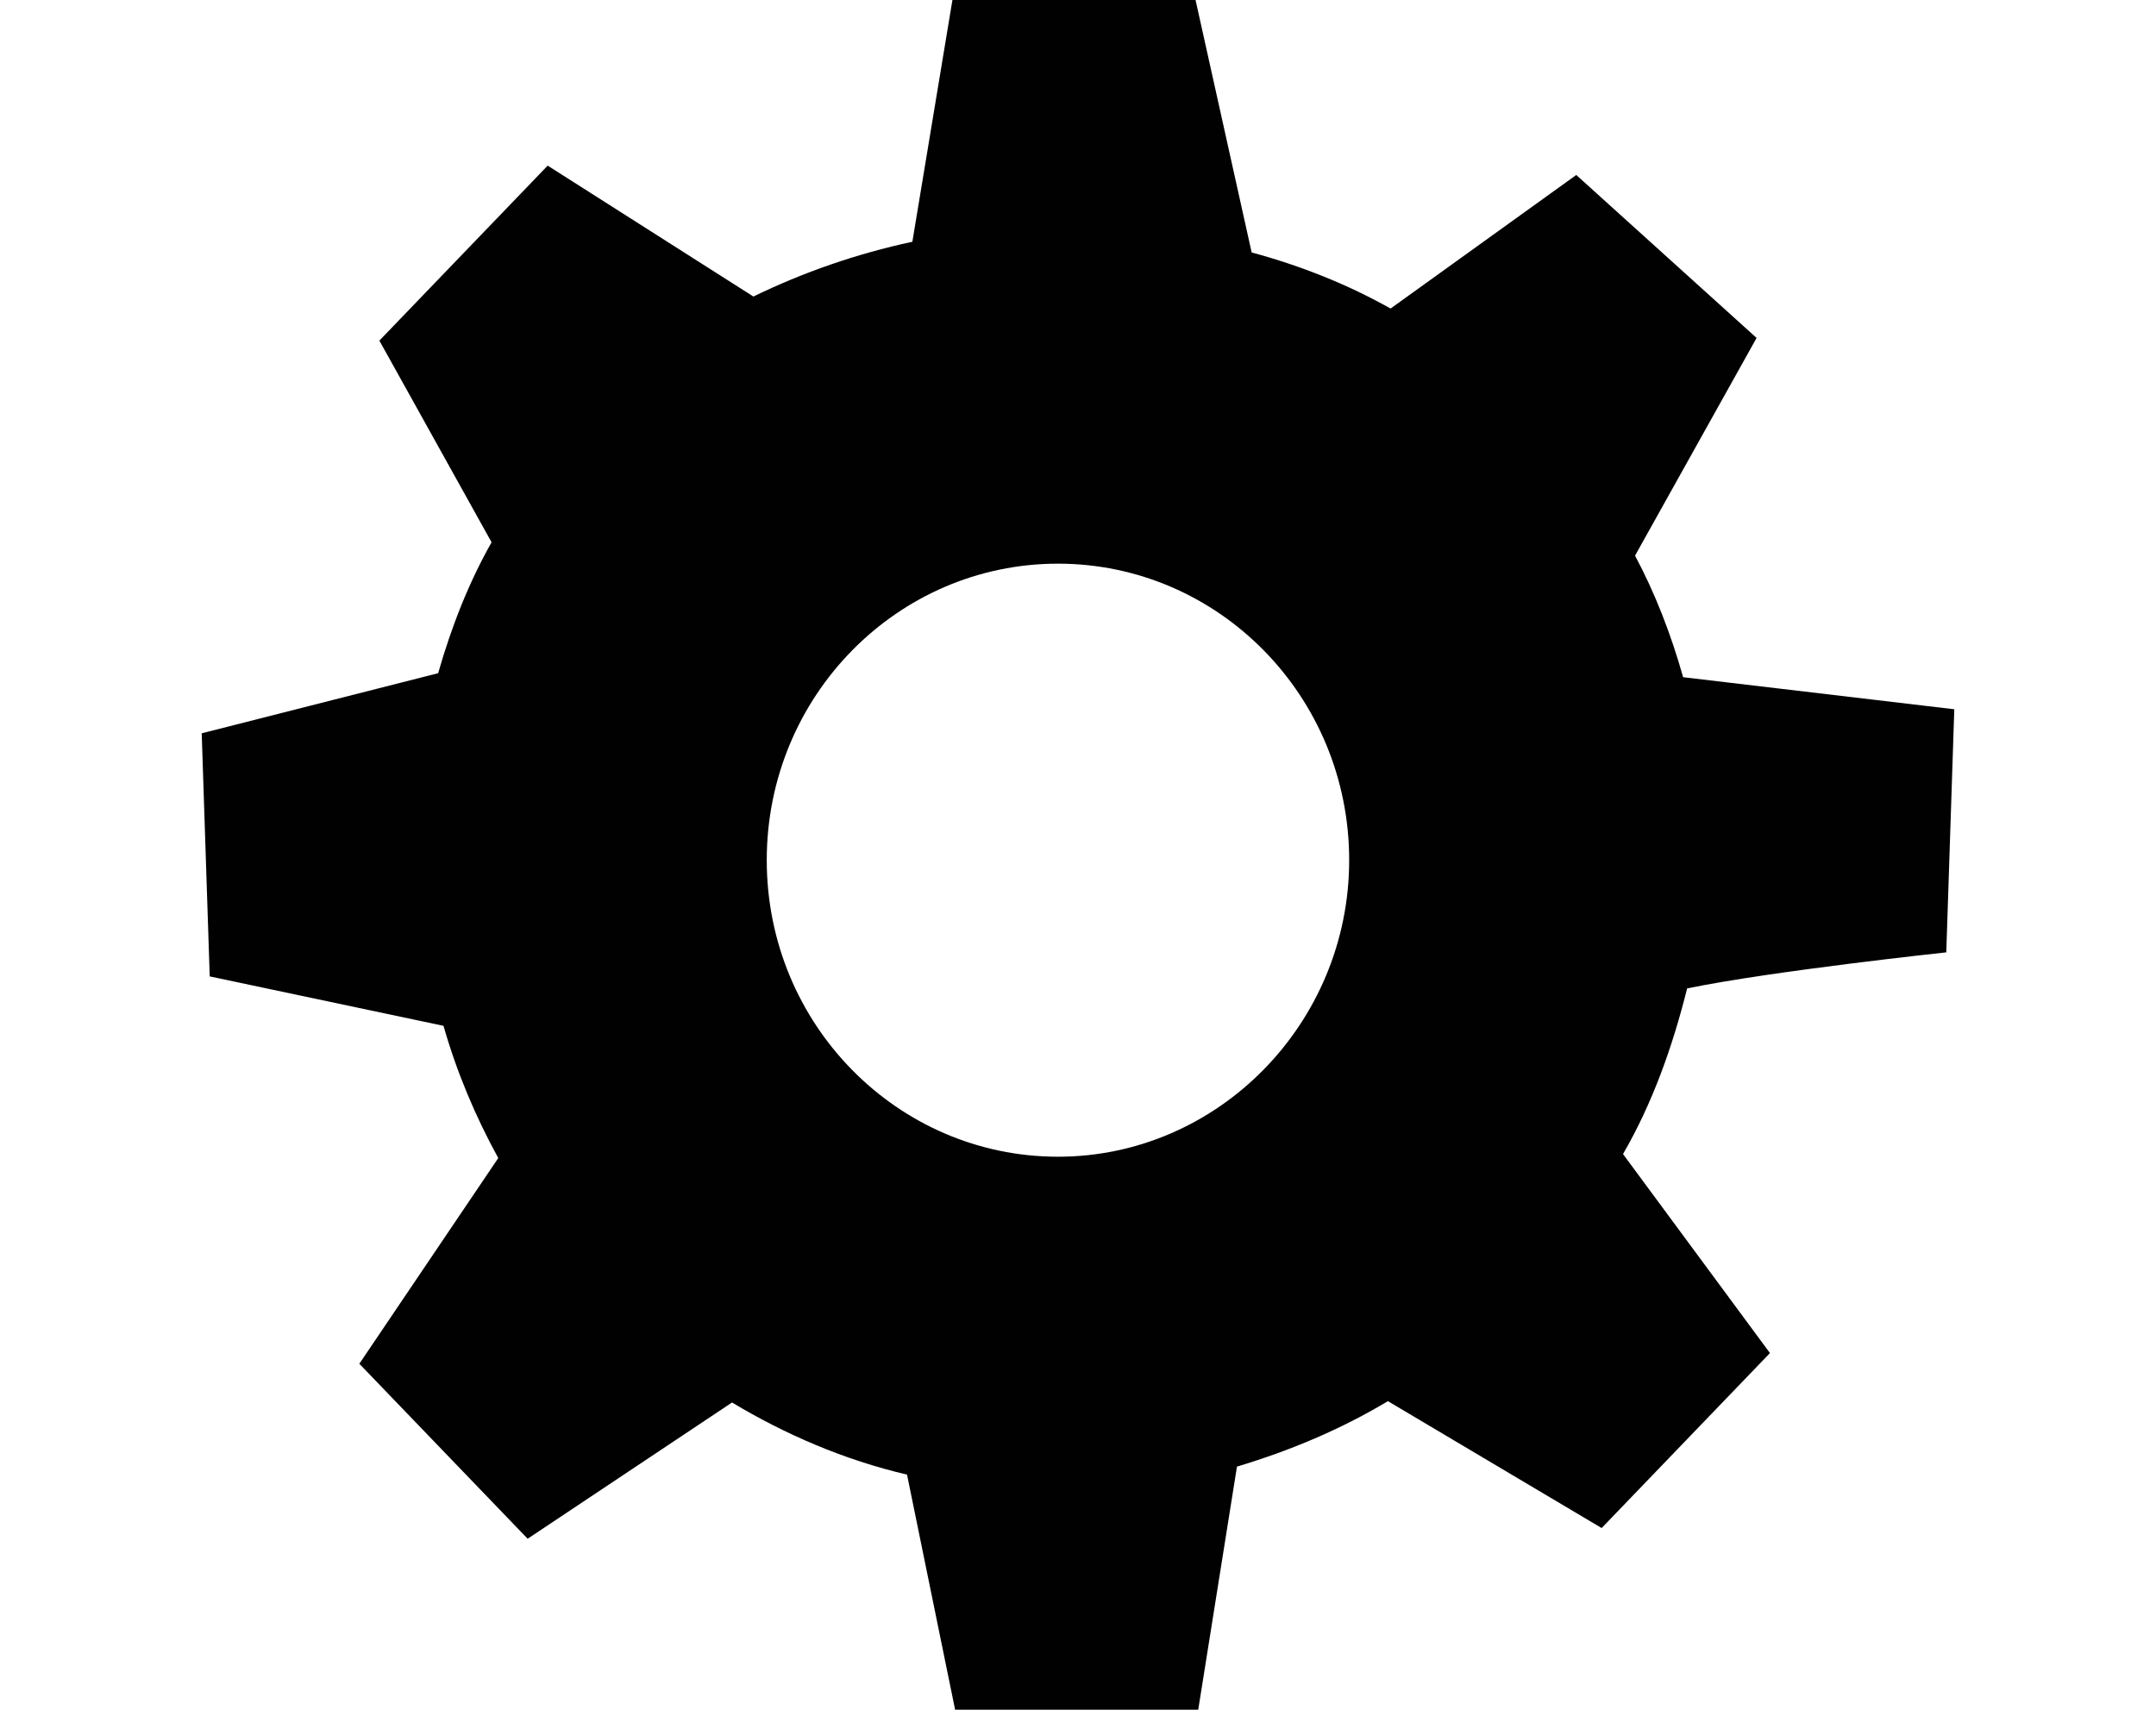
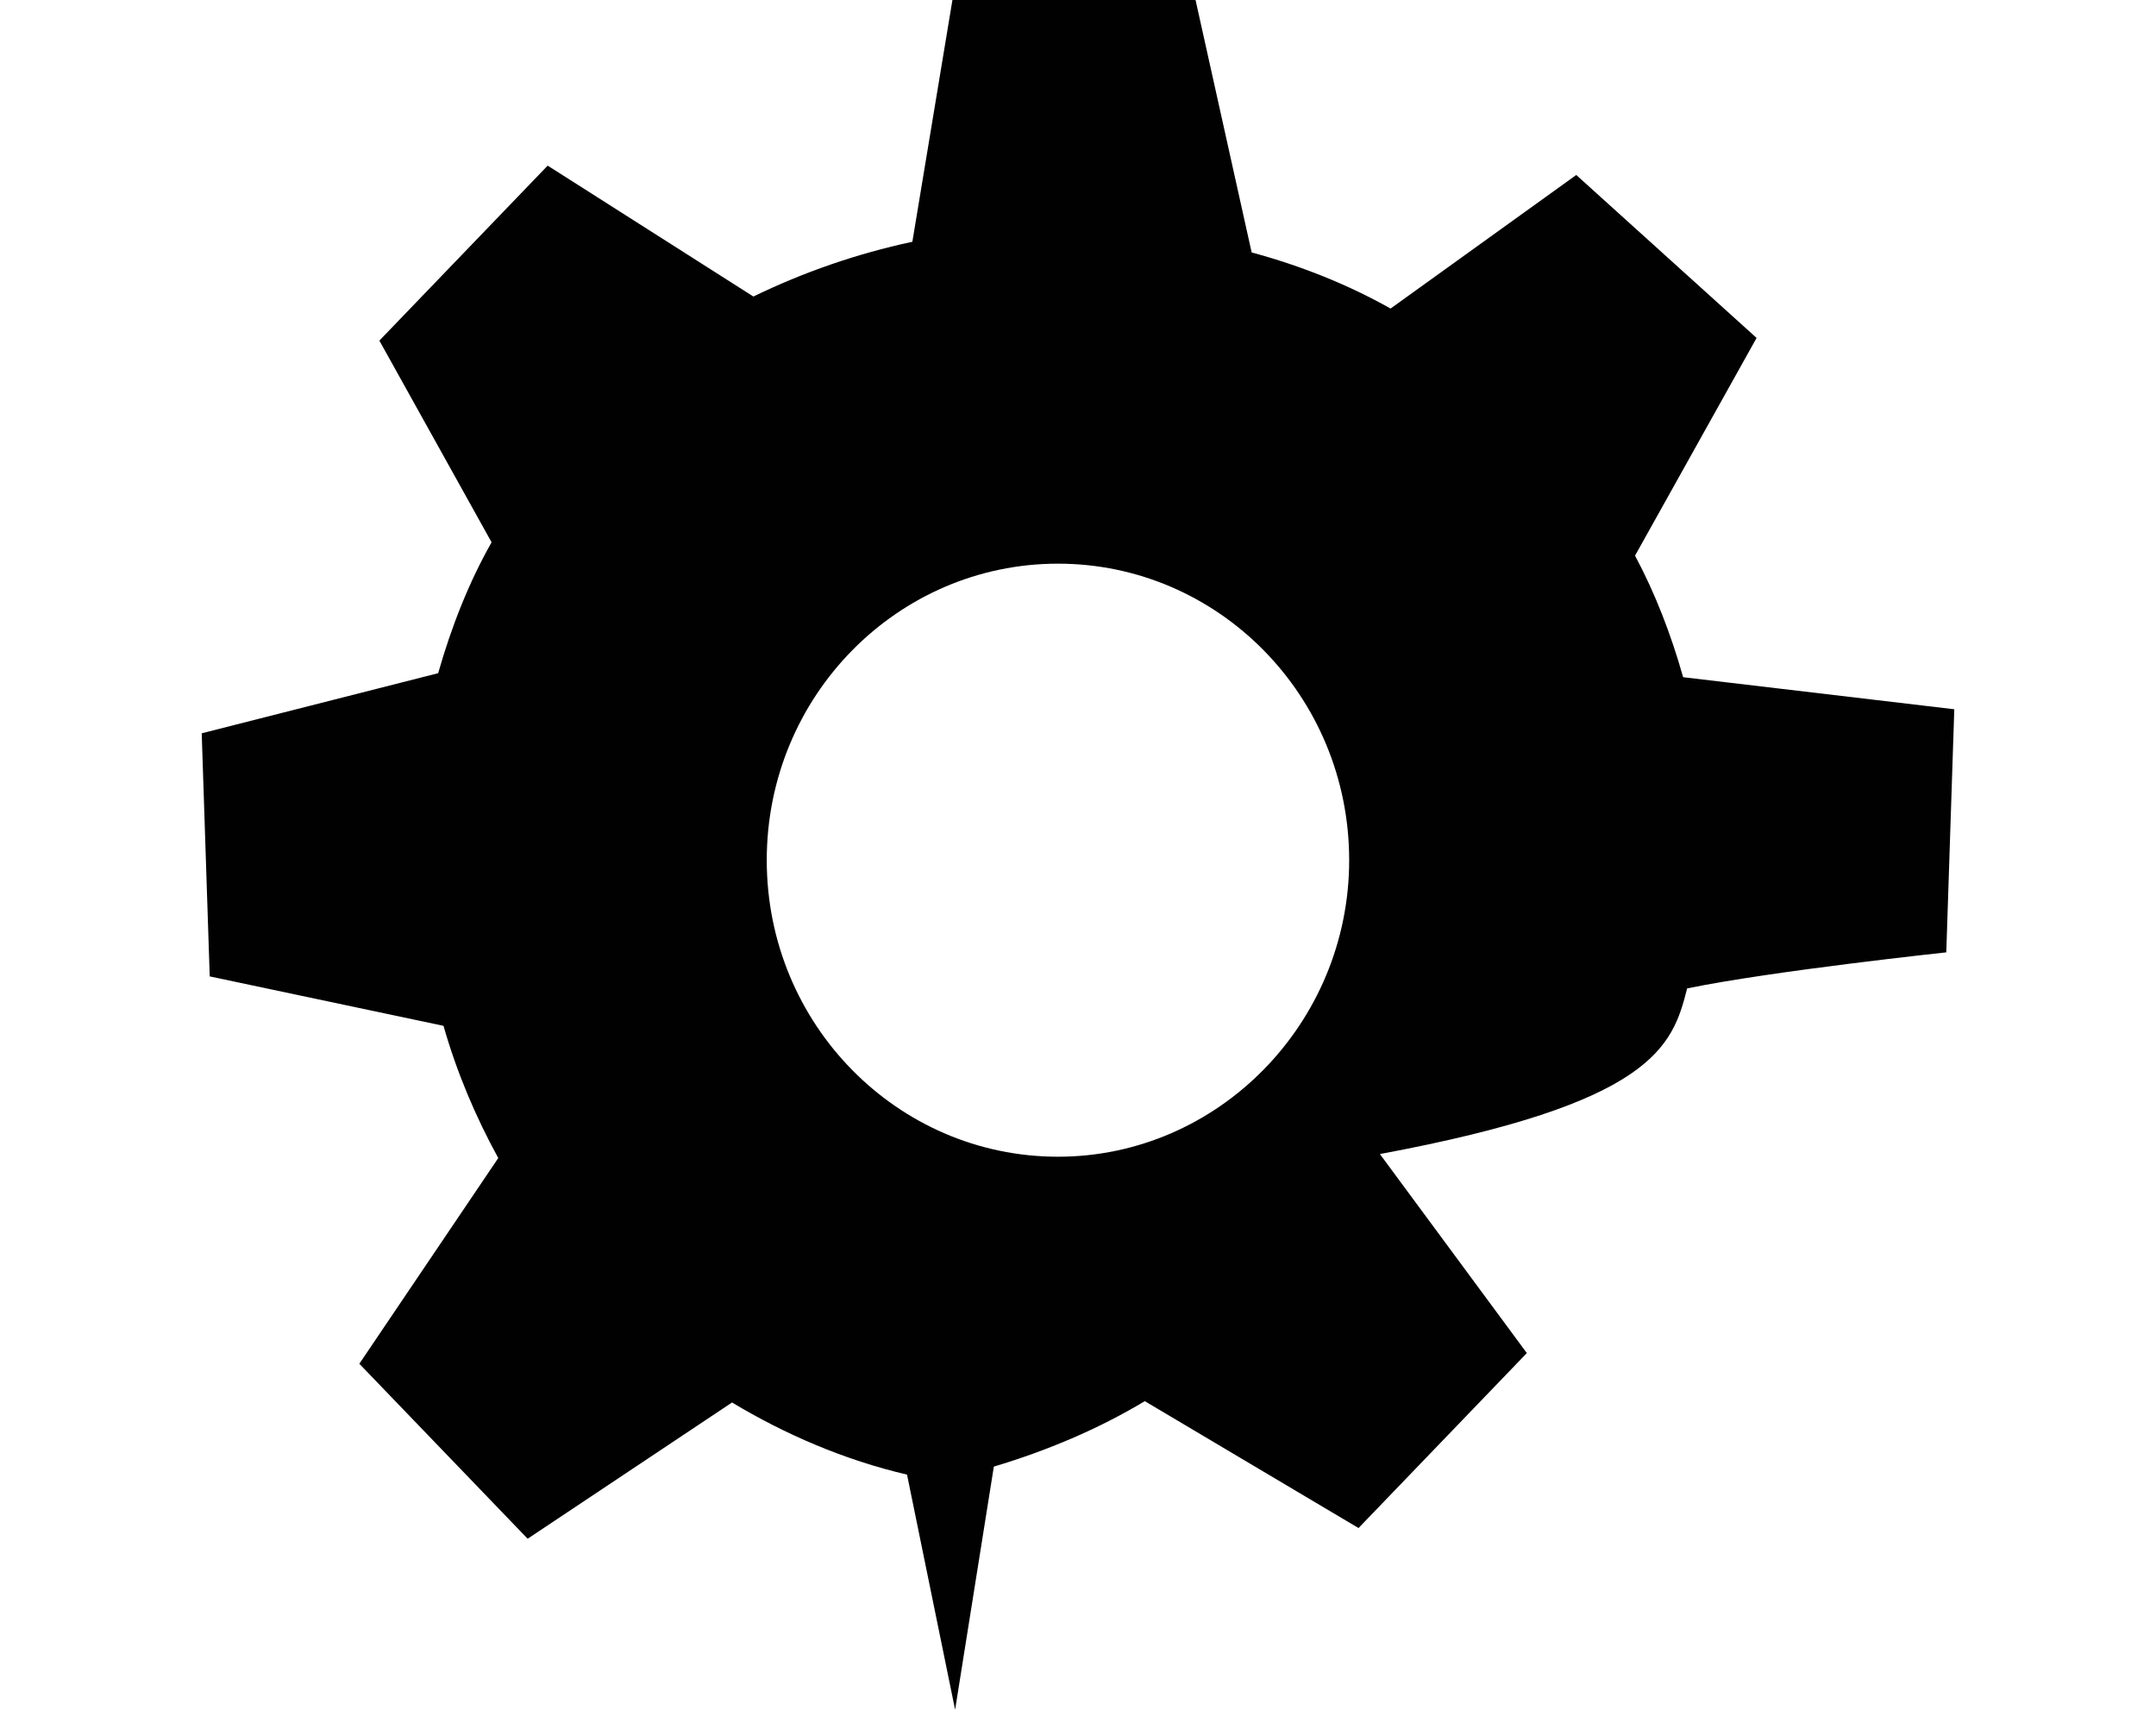
<svg xmlns="http://www.w3.org/2000/svg" id="Layer_1" x="0px" y="0px" viewBox="0 0 161.4 128" style="enable-background:new 0 0 161.4 128;" xml:space="preserve">
  <style type="text/css"> .st0{fill:#010101;} </style>
  <g>
    <title>Settings</title>
    <desc>Created with Sketch.</desc>
-     <path class="st0" d="M126.3,74c6.3-1.3,19.4-2.7,19.4-2.7l0.6-18.2L126,50.7c-0.9-3.2-2.1-6.3-3.6-9.1l9.1-16.3L118,13.1l-13.9,10 c-3.2-1.8-6.7-3.2-10.4-4.2L89.5,0H71.3l-3,18.1c-4.2,0.9-8.2,2.3-11.9,4.1L41,12.4L28.4,25.5l8.4,15.1c-1.7,3-3,6.3-4,9.8 l-17.7,4.5l0.6,18.2l17.5,3.7c1,3.5,2.4,6.8,4.1,9.9l-10.4,15.4l12.6,13.1l15.3-10.2c4,2.4,8.4,4.3,13.1,5.4l3.6,17.6h18.2 l2.9-18.2c4-1.2,7.8-2.8,11.3-4.9l16,9.5l12.6-13.1l-11-14.9C123.7,82.6,125.2,78.4,126.3,74C126.3,74.1,126.3,74.1,126.3,74z M79.2,86.6c-12,0-21.8-9.9-21.8-22.2c0-12.3,9.8-22.2,21.8-22.2c12,0,21.8,9.9,21.8,22.2C101,76.6,91.2,86.6,79.2,86.6z" />
+     <path class="st0" d="M126.3,74c6.3-1.3,19.4-2.7,19.4-2.7l0.6-18.2L126,50.7c-0.9-3.2-2.1-6.3-3.6-9.1l9.1-16.3L118,13.1l-13.9,10 c-3.2-1.8-6.7-3.2-10.4-4.2L89.5,0H71.3l-3,18.1c-4.2,0.9-8.2,2.3-11.9,4.1L41,12.4L28.4,25.5l8.4,15.1c-1.7,3-3,6.3-4,9.8 l-17.7,4.5l0.6,18.2l17.5,3.7c1,3.5,2.4,6.8,4.1,9.9l-10.4,15.4l12.6,13.1l15.3-10.2c4,2.4,8.4,4.3,13.1,5.4l3.6,17.6l2.9-18.2c4-1.2,7.8-2.8,11.3-4.9l16,9.5l12.6-13.1l-11-14.9C123.7,82.6,125.2,78.4,126.3,74C126.3,74.1,126.3,74.1,126.3,74z M79.2,86.6c-12,0-21.8-9.9-21.8-22.2c0-12.3,9.8-22.2,21.8-22.2c12,0,21.8,9.9,21.8,22.2C101,76.6,91.2,86.6,79.2,86.6z" />
  </g>
</svg>